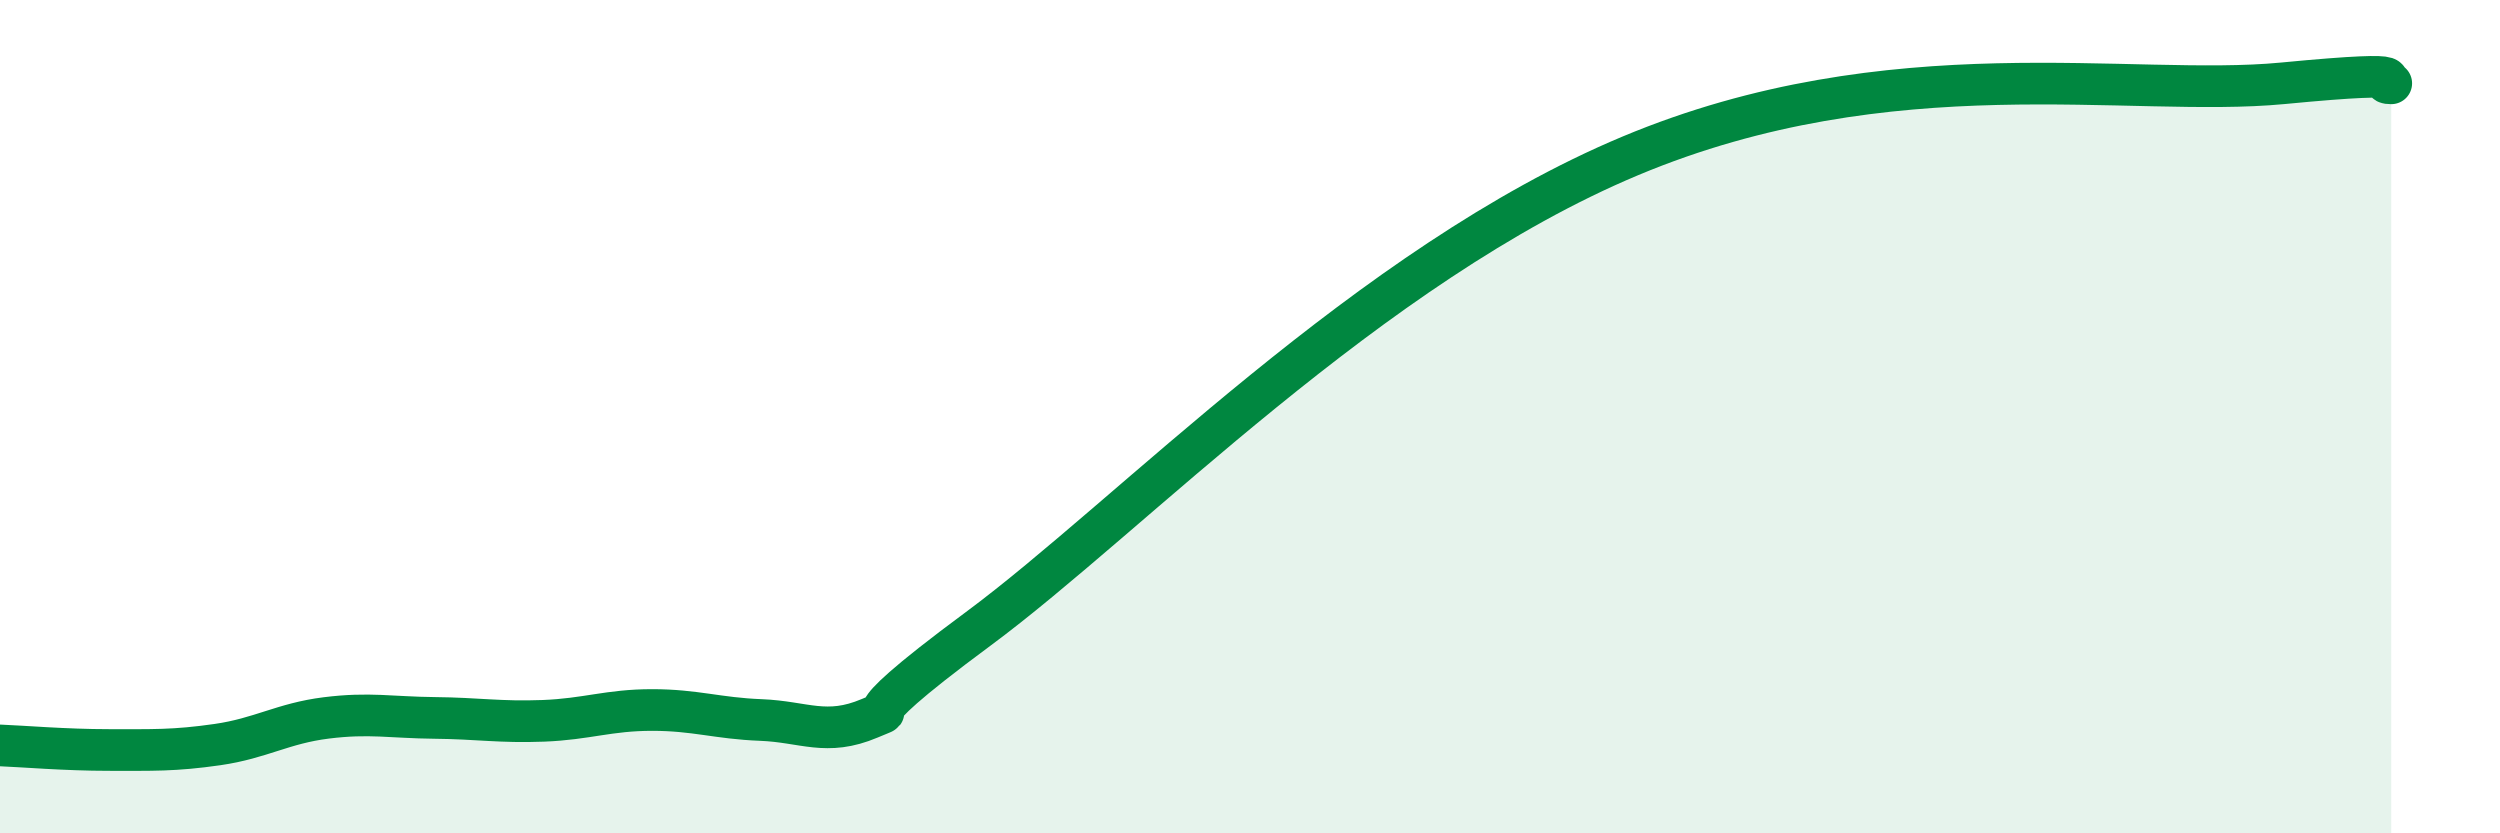
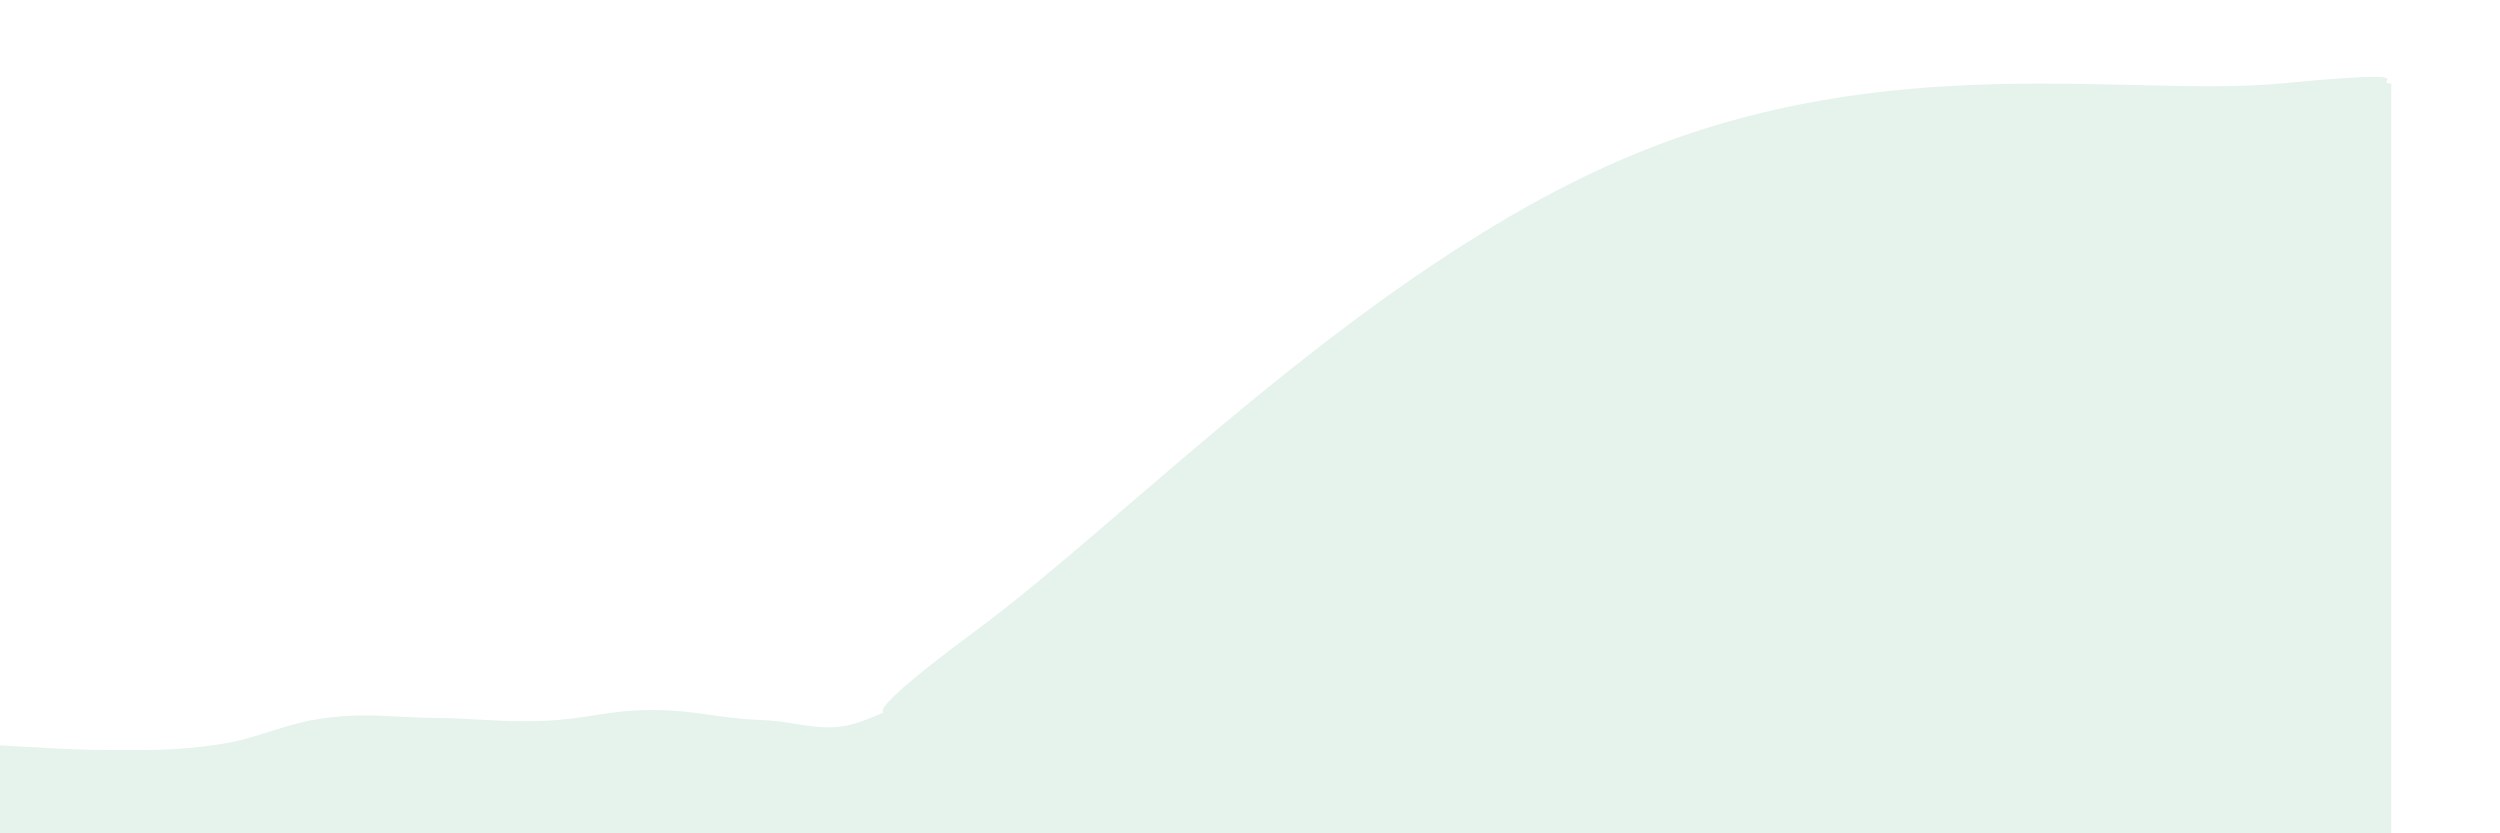
<svg xmlns="http://www.w3.org/2000/svg" width="60" height="20" viewBox="0 0 60 20">
  <path d="M 0,17.89 C 0.52,17.91 1.57,18 2.61,18 C 3.65,18 4.18,18.02 5.22,17.87 C 6.26,17.72 6.79,17.36 7.83,17.23 C 8.87,17.1 9.39,17.22 10.43,17.23 C 11.47,17.24 12,17.34 13.04,17.3 C 14.08,17.26 14.61,17.04 15.65,17.04 C 16.69,17.04 17.22,17.24 18.26,17.28 C 19.3,17.32 19.83,17.68 20.87,17.24 C 21.91,16.8 19.83,17.79 23.48,15.09 C 27.13,12.39 32.87,6.36 39.13,3.74 C 45.39,1.12 51.13,2.35 54.78,2 C 58.43,1.65 56.87,2 57.39,2L57.39 20L0 20Z" fill="#008740" opacity="0.1" stroke-linecap="round" stroke-linejoin="round" />
-   <path d="M 0,17.89 C 0.52,17.91 1.57,18 2.61,18 C 3.65,18 4.18,18.02 5.22,17.87 C 6.26,17.72 6.79,17.36 7.83,17.23 C 8.87,17.1 9.39,17.22 10.43,17.23 C 11.47,17.24 12,17.34 13.04,17.3 C 14.08,17.26 14.61,17.04 15.65,17.04 C 16.69,17.04 17.22,17.24 18.26,17.28 C 19.3,17.32 19.83,17.68 20.87,17.24 C 21.91,16.8 19.83,17.79 23.48,15.09 C 27.13,12.39 32.87,6.36 39.13,3.74 C 45.39,1.12 51.13,2.35 54.78,2 C 58.43,1.65 56.87,2 57.39,2" stroke="#008740" stroke-width="1" fill="none" stroke-linecap="round" stroke-linejoin="round" />
</svg>